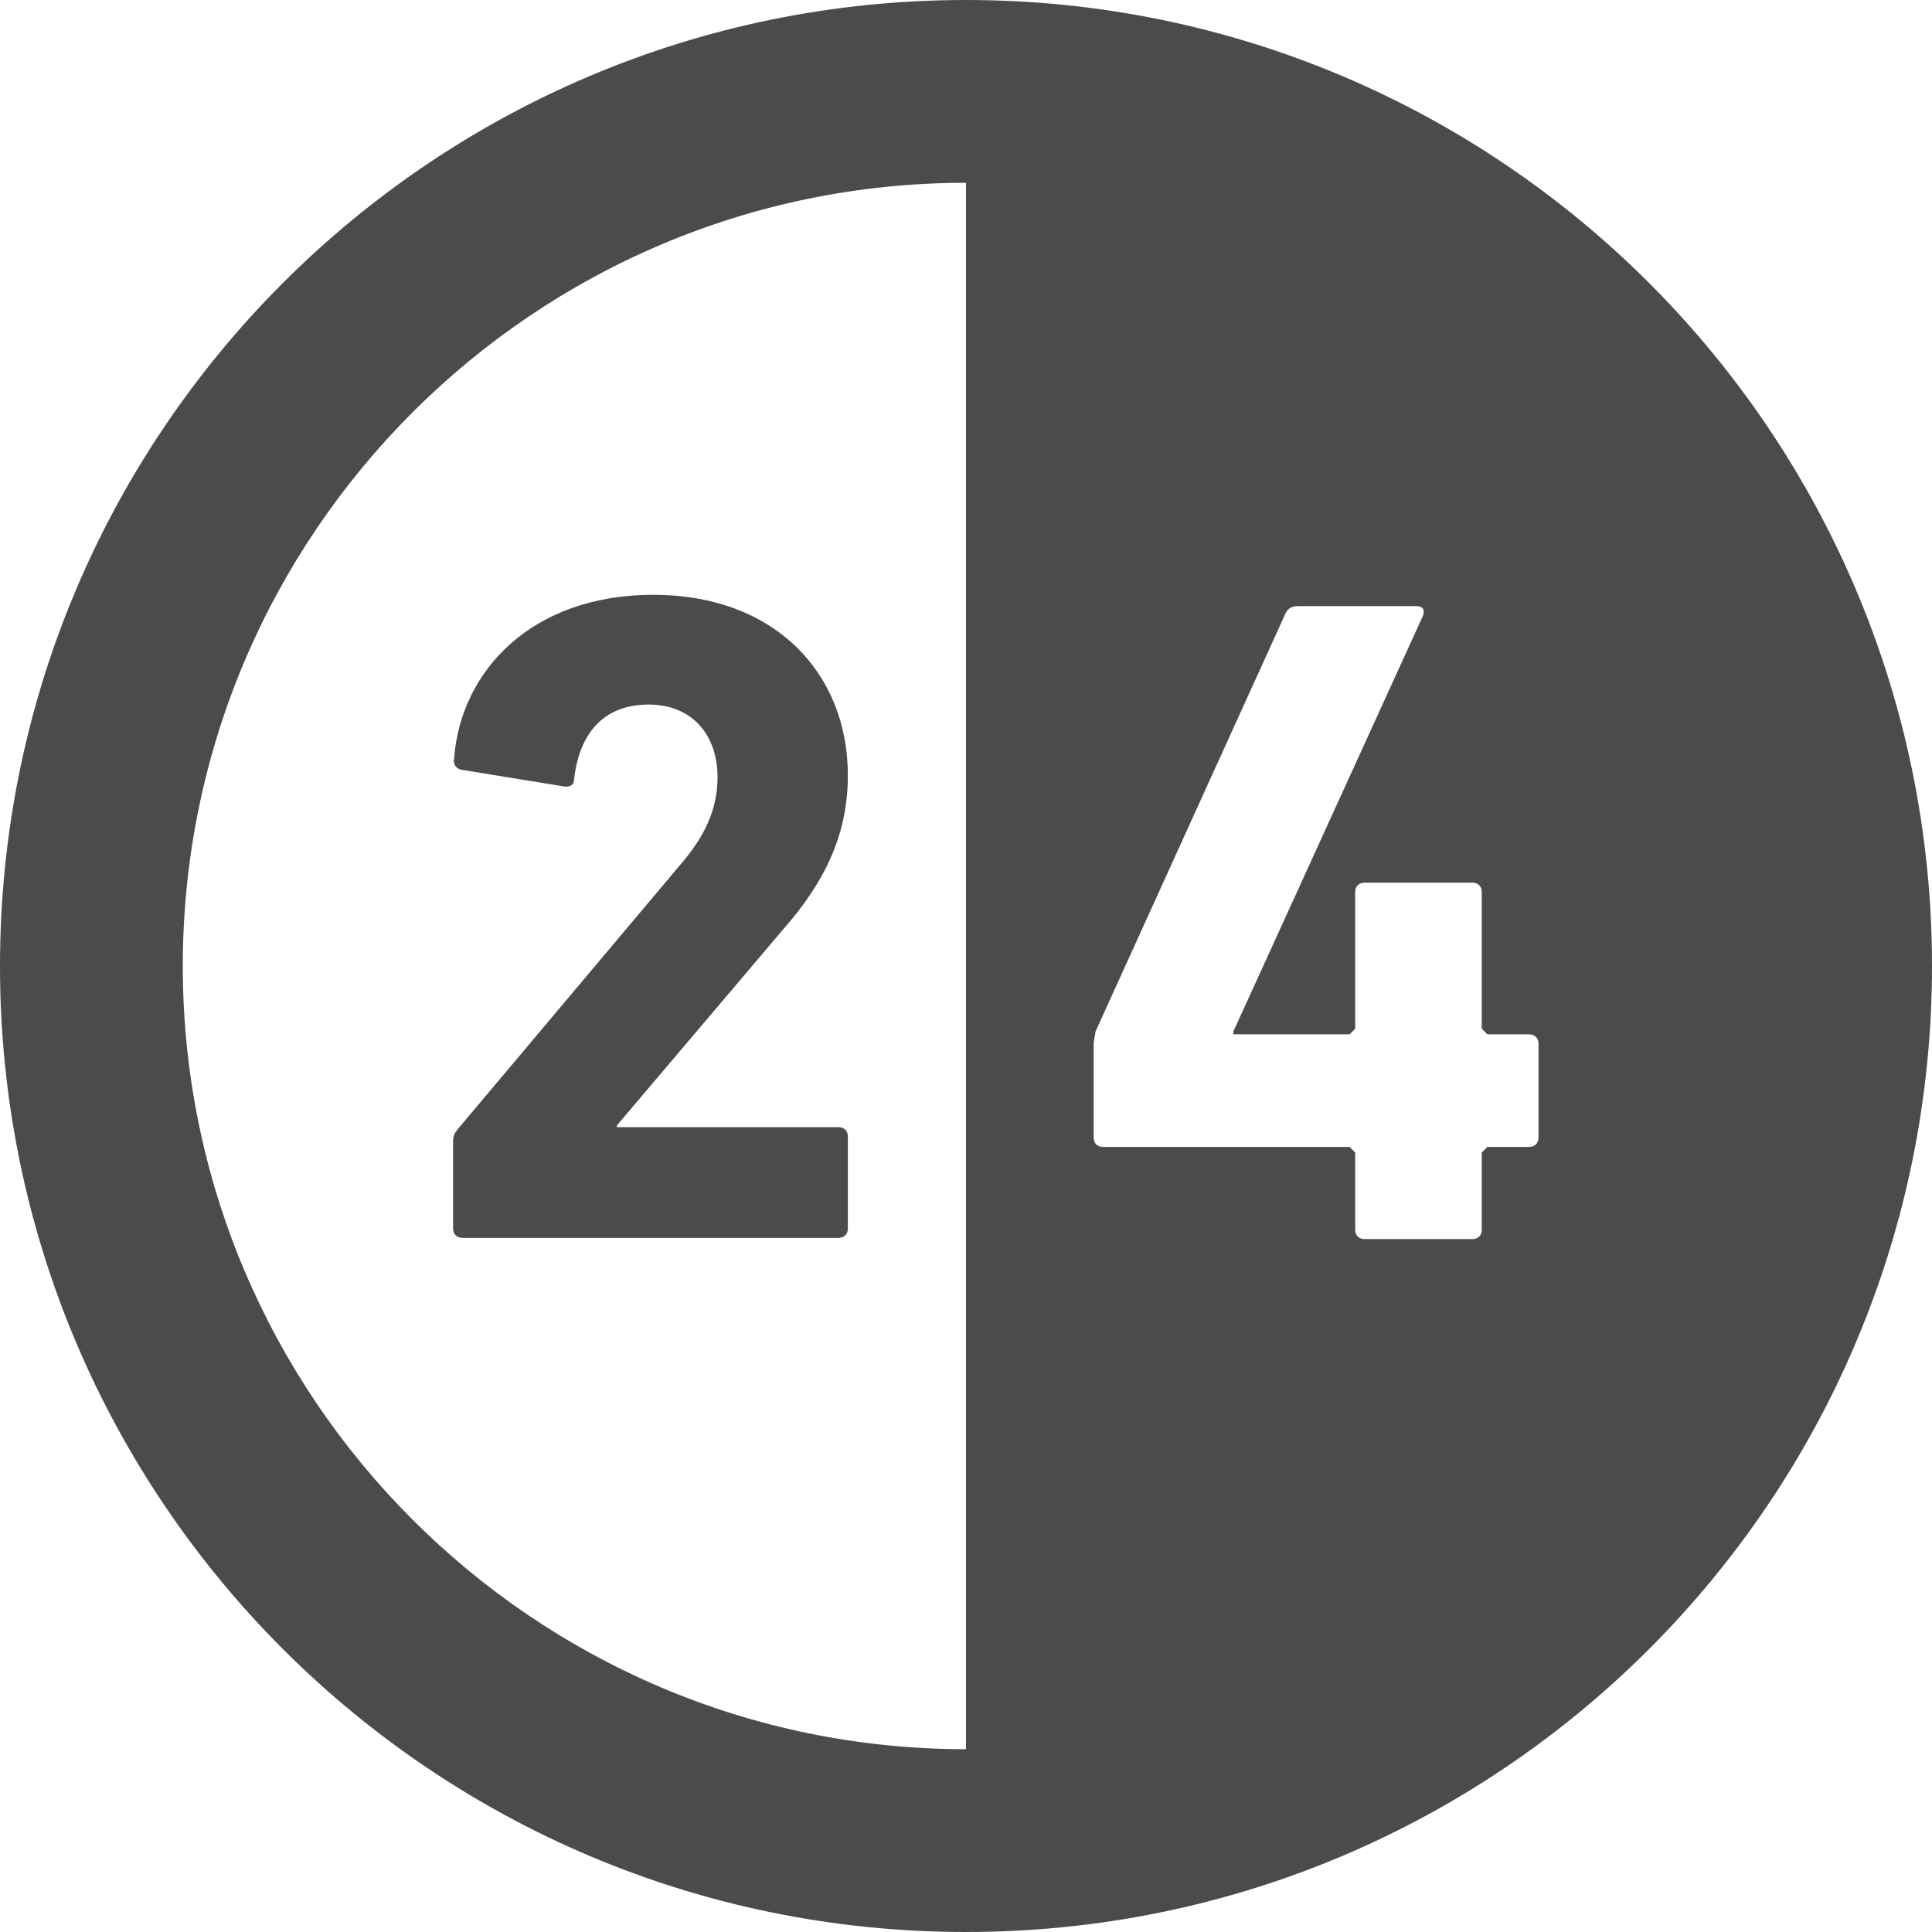
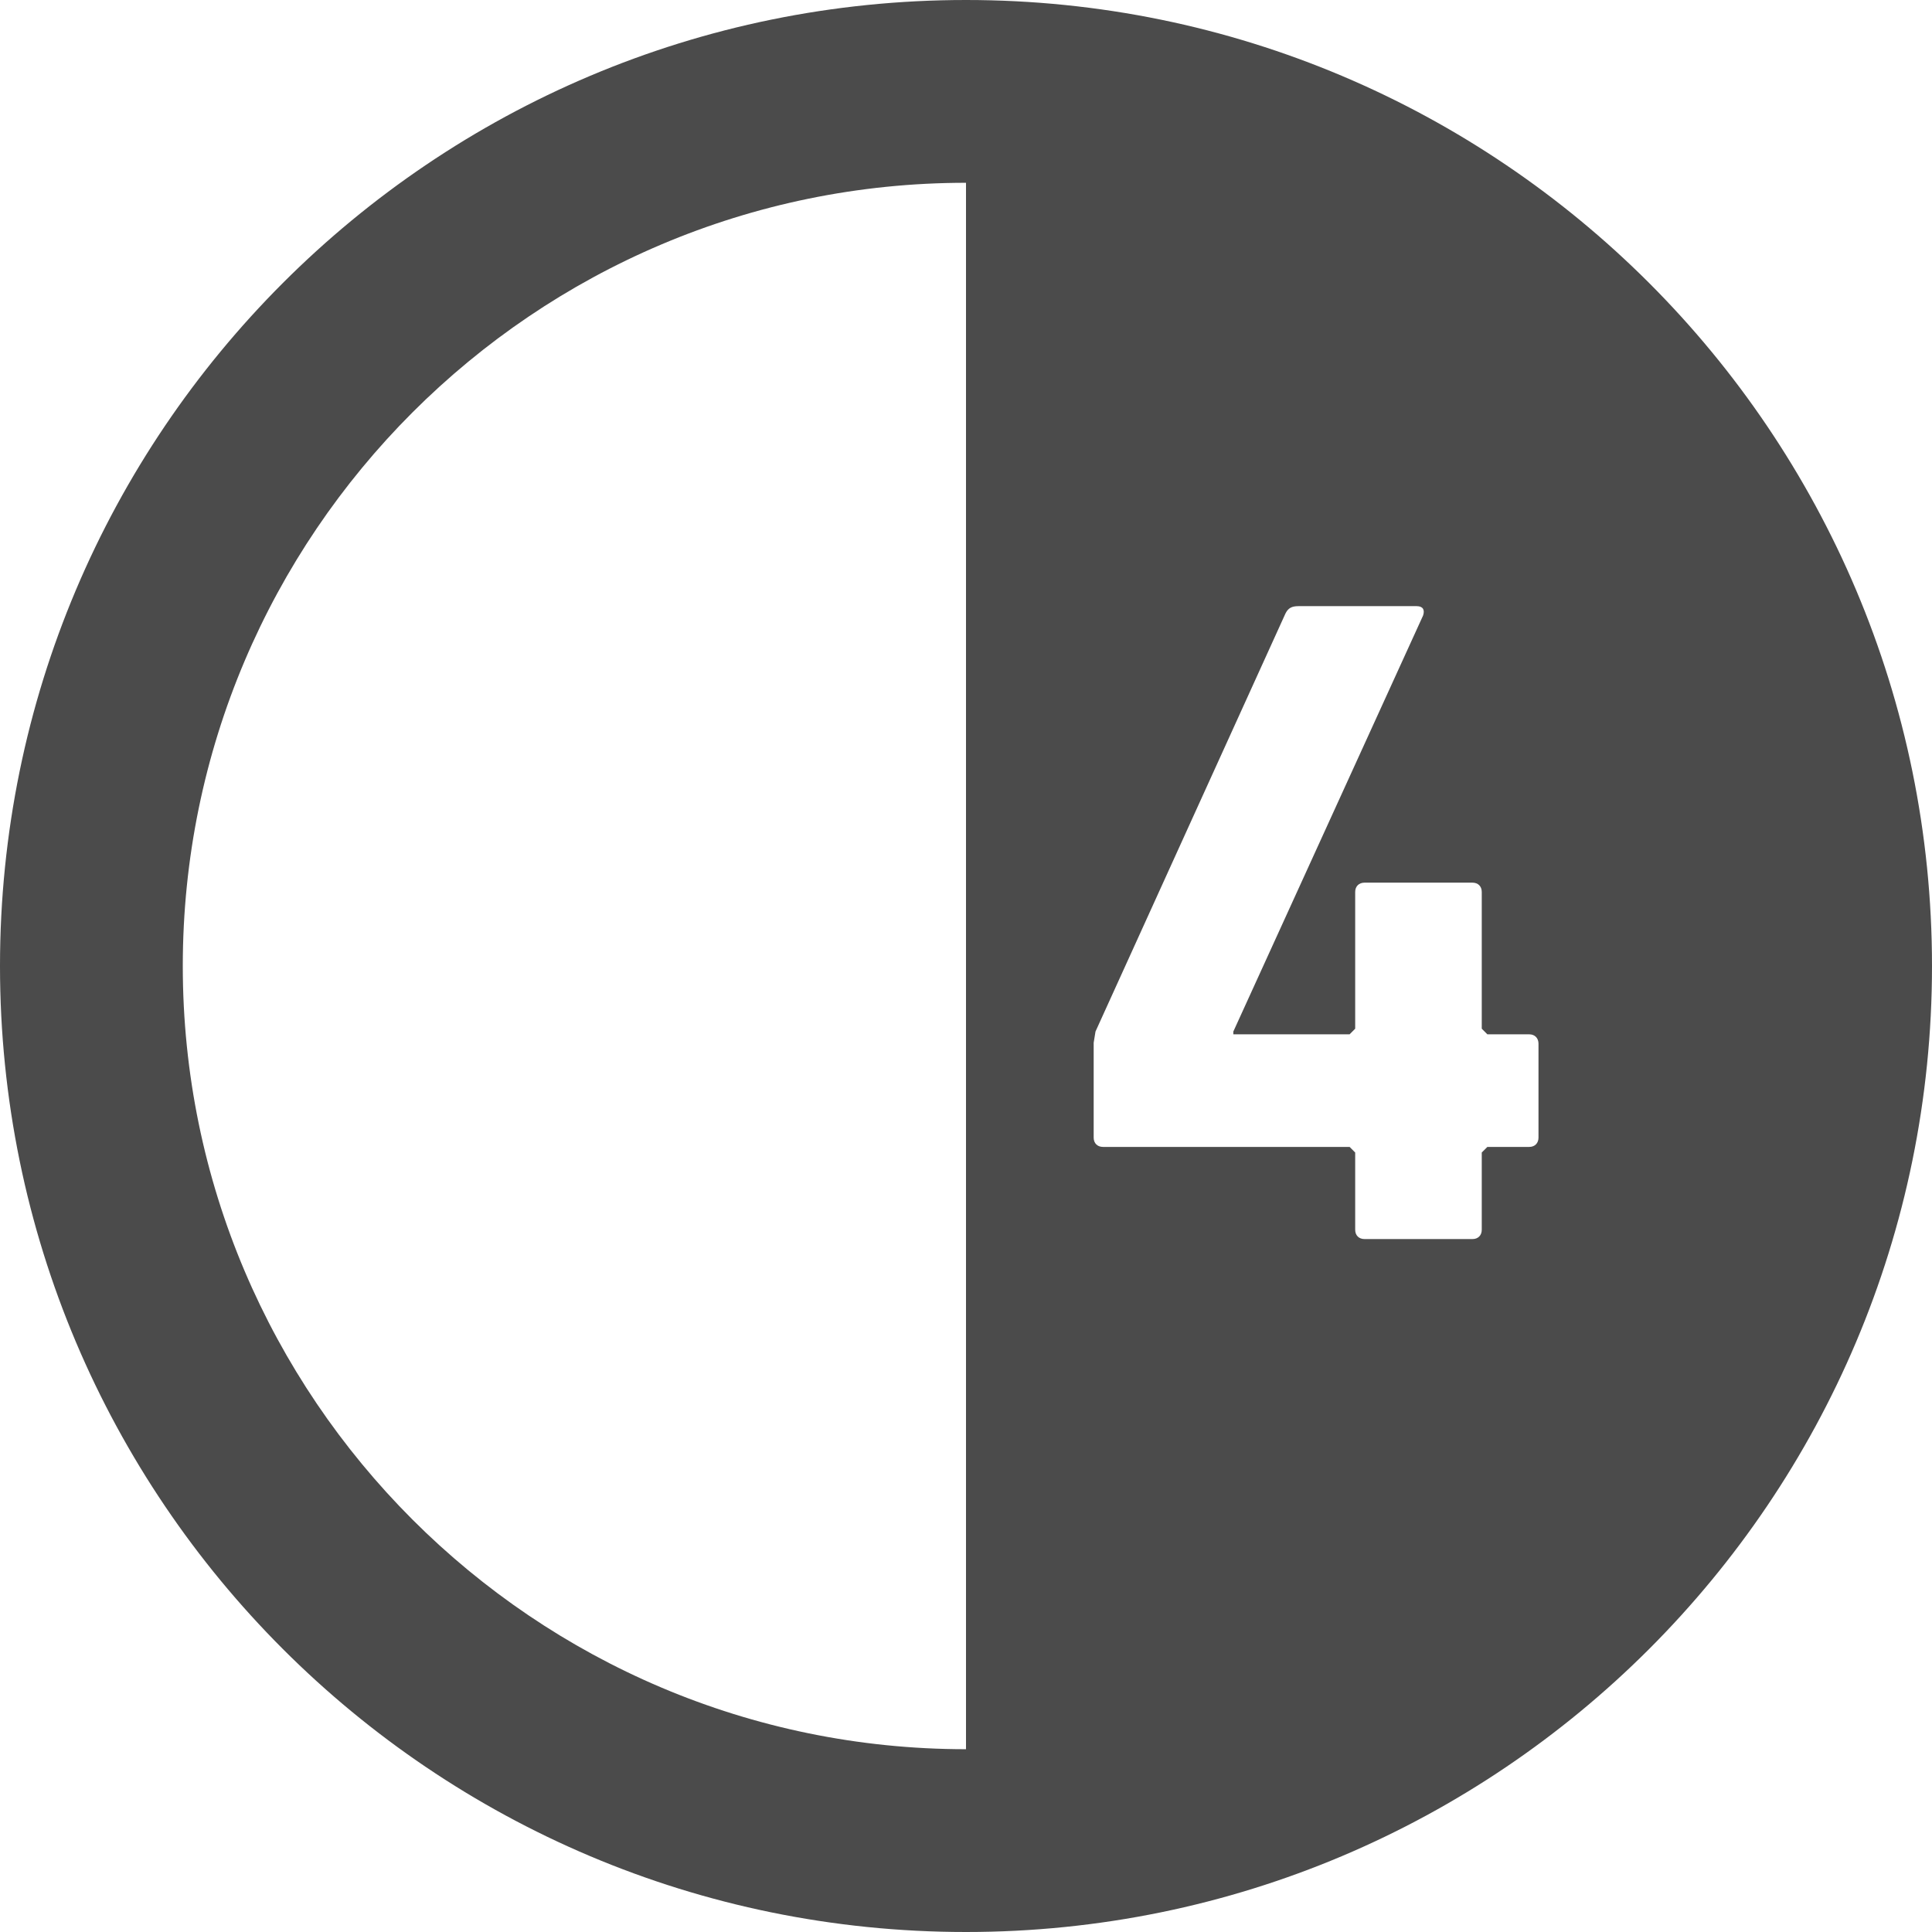
<svg xmlns="http://www.w3.org/2000/svg" version="1.1" id="_x32_" x="0px" y="0px" viewBox="0 0 512 512" style="width: 256px; height: 256px; opacity: 1;" xml:space="preserve">
  <style type="text/css"> .st0{fill:#4B4B4B;} </style>
  <g>
-     <path class="st0" d="M122.549,328.045h99.68c1.46,0,2.464-0.971,2.464-2.464v-24.42c0-1.46-1.004-2.447-2.464-2.447h-58.721v-0.498 l44.149-52.055c10.606-12.091,17.036-24.64,17.036-40.681c0-27.162-19.484-47.853-51.541-47.853 c-32.318,0-51.093,20.218-52.814,43.398c-0.261,1.484,0.506,2.717,1.983,2.97l27.129,4.422c1.73,0.26,2.7-0.49,2.7-1.967 c1.477-12.826,8.404-19.737,19.745-19.737c11.602,0,18.26,8.159,18.26,19.239c0,8.625-3.451,15.78-9.864,23.205l-58.95,70.046 c-1.004,1.24-1.265,1.958-1.265,3.452v22.926C120.077,327.074,121.081,328.045,122.549,328.045z" style="fill: rgb(75, 75, 75);" />
    <path class="st0" d="M256,0c-141.39,0-256,114.611-256,256c0,141.397,114.61,256,256,256c141.388,0,255.999-114.603,255.999-256 C511.999,114.611,397.389,0,256,0z M256,48.441v415.118c-114.448,0-207.56-93.112-207.56-207.559 C48.441,141.552,141.553,48.441,256,48.441z M326.845,273.371v0.734h30.817l1.476-1.493V236.37c0-1.477,0.988-2.456,2.472-2.456 h28.606c1.493,0,2.464,0.979,2.464,2.456v36.243l1.485,1.493h11.104c1.46,0,2.448,0.995,2.448,2.48v24.894 c0,1.493-0.988,2.465-2.448,2.465h-11.104l-1.485,1.484v20.471c0,1.493-0.971,2.464-2.464,2.464h-28.606 c-1.484,0-2.472-0.971-2.472-2.464v-20.471l-1.476-1.484h-65.355c-1.484,0-2.472-0.972-2.472-2.465V276.34l0.481-2.969 l50.333-110.76c0.719-1.485,1.714-1.974,3.427-1.974h31.347c1.705,0,2.212,0.996,1.705,2.489L326.845,273.371z" style="fill: rgb(75, 75, 75);" />
  </g>
</svg>